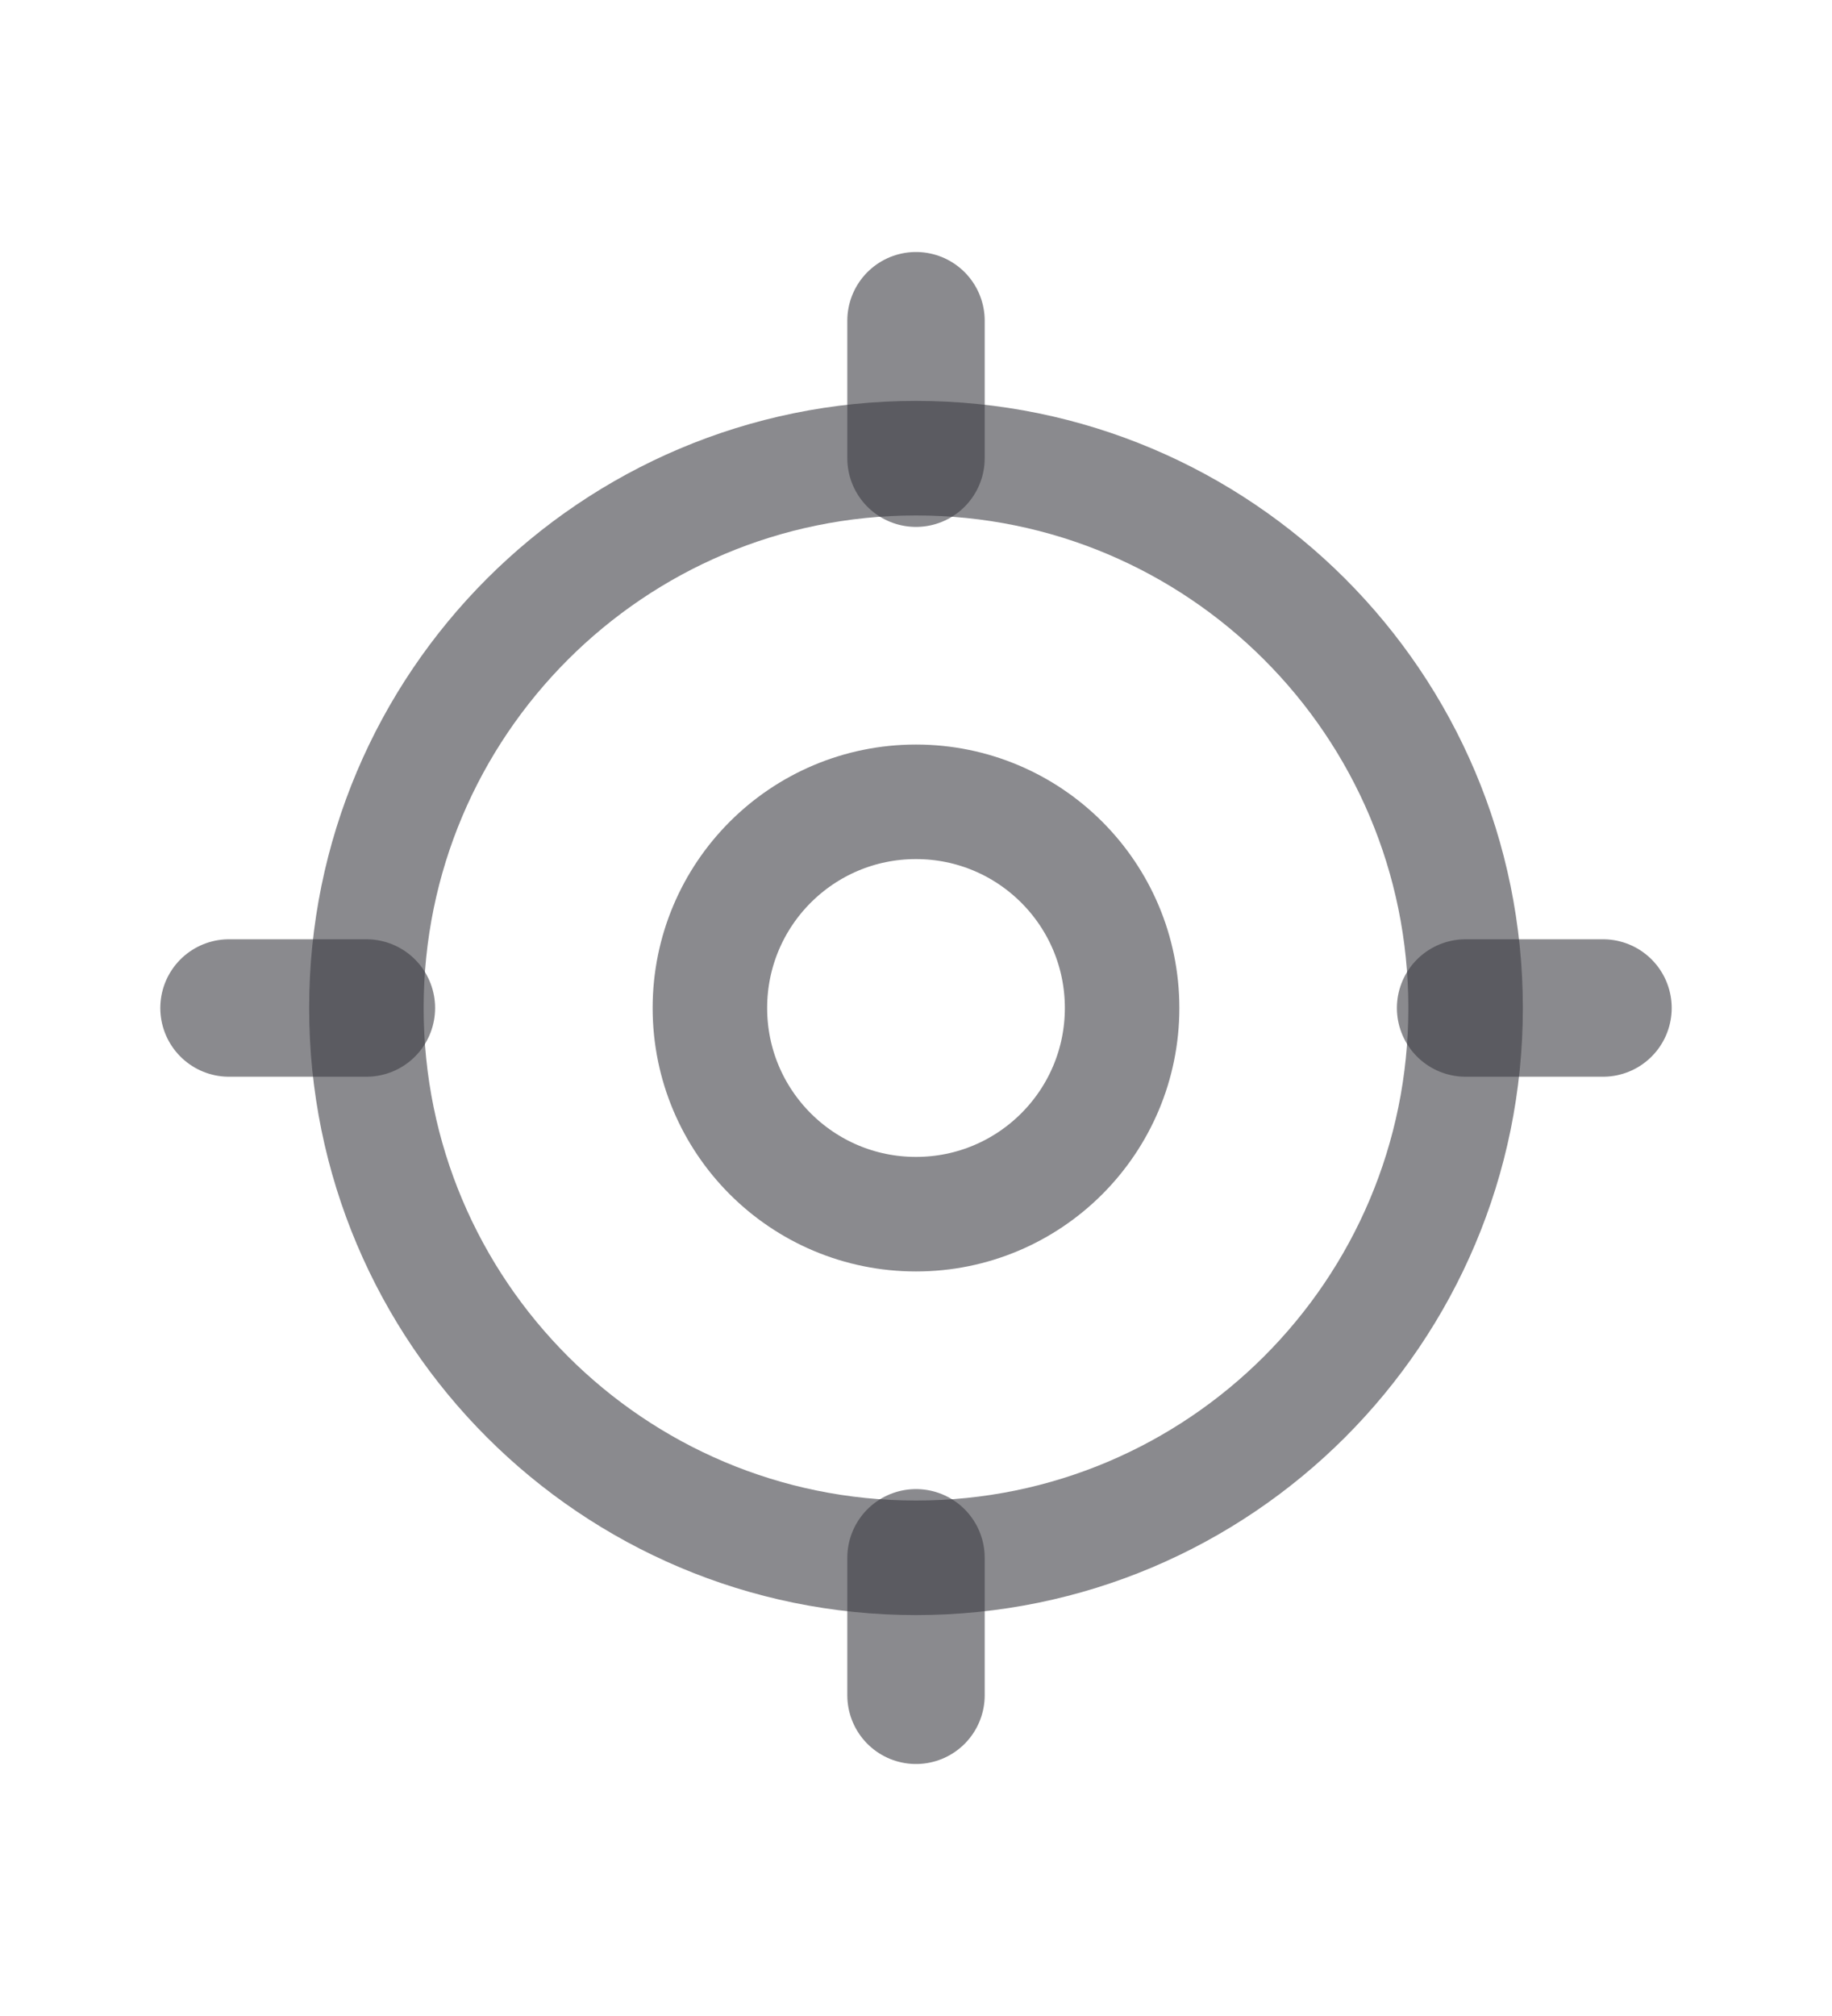
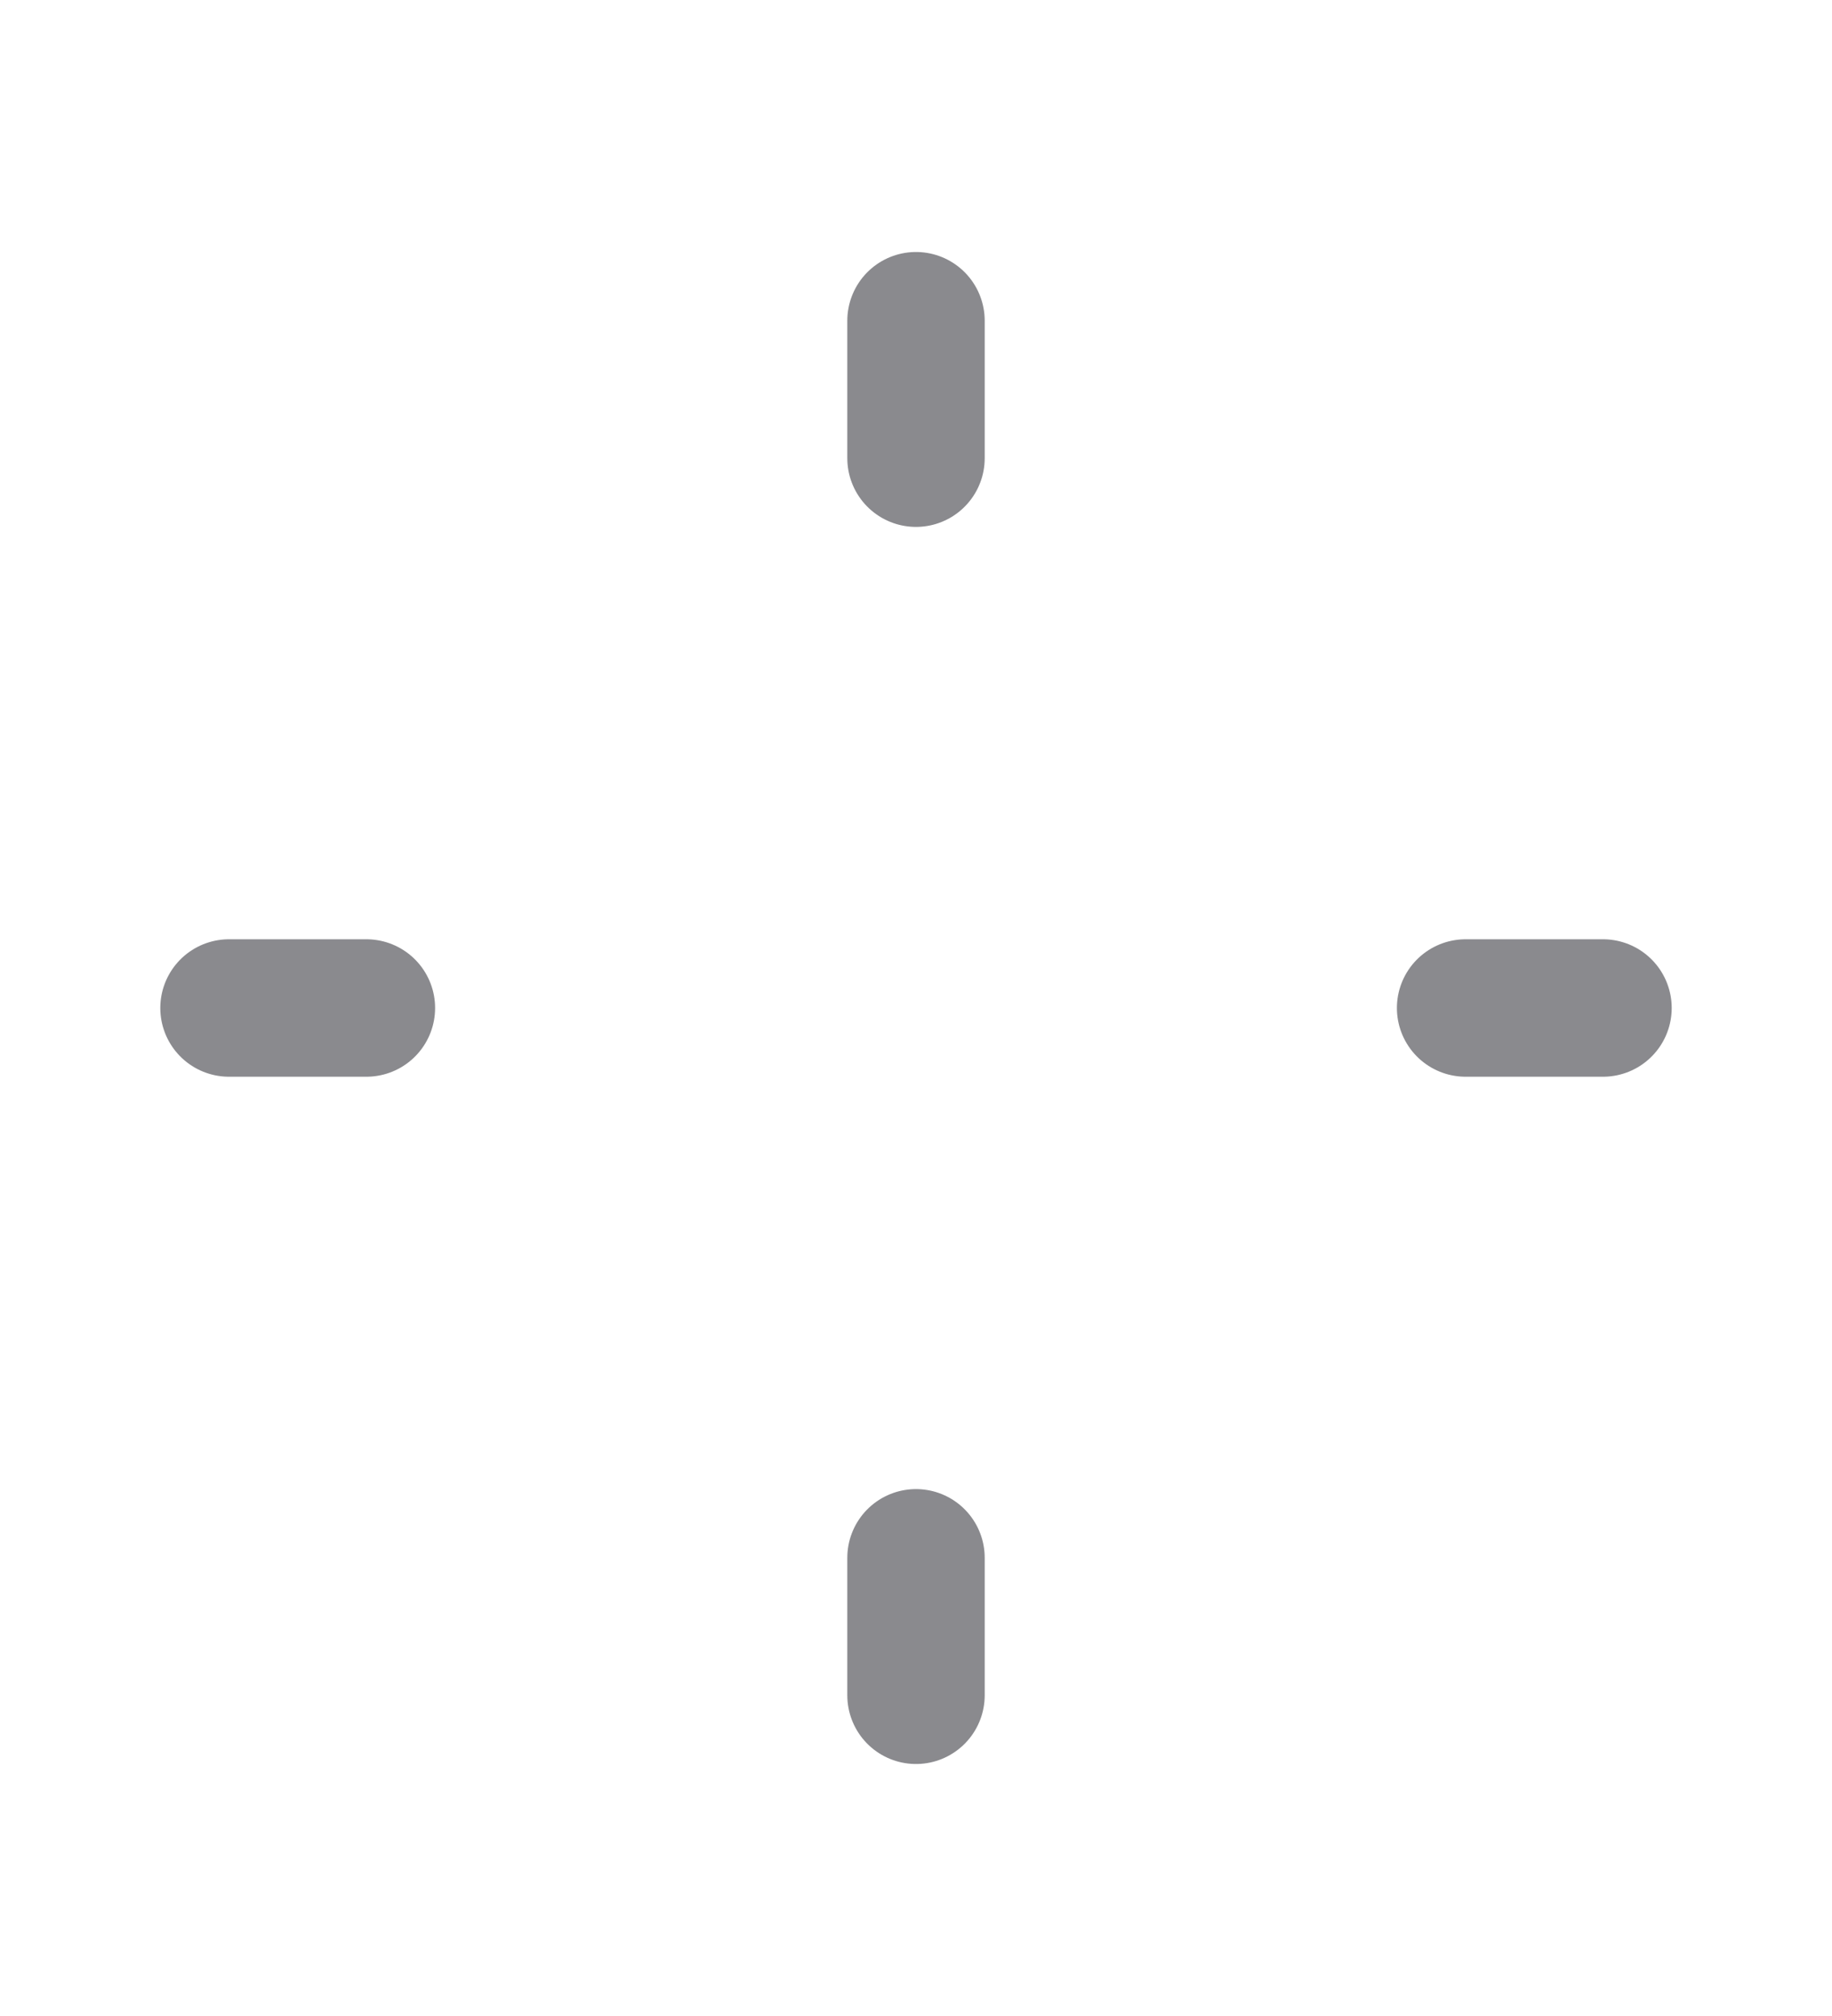
<svg xmlns="http://www.w3.org/2000/svg" width="20" height="22" viewBox="0 0 20 22" fill="none">
  <g clip-path="url(#clip0_787_132)">
-     <path d="M16 11C16 14.314 13.314 17 10 17C6.686 17 4 14.314 4 11C4 7.686 6.686 5 10 5C13.314 5 16 7.686 16 11Z" stroke="#3C3C43" stroke-opacity="0.6" stroke-width="1.25" />
-     <path d="M12.25 11C12.25 12.243 11.243 13.25 10 13.25C8.757 13.25 7.75 12.243 7.75 11C7.75 9.757 8.757 8.75 10 8.75C11.243 8.75 12.25 9.757 12.25 11Z" stroke="#3C3C43" stroke-opacity="0.6" stroke-width="1.25" />
    <path d="M2.5 11L4 11" stroke="#3C3C43" stroke-opacity="0.6" stroke-width="1.5" stroke-linecap="round" />
    <path d="M16 11L17.5 11" stroke="#3C3C43" stroke-opacity="0.6" stroke-width="1.5" stroke-linecap="round" />
    <path d="M10 5V3.5" stroke="#3C3C43" stroke-opacity="0.6" stroke-width="1.5" stroke-linecap="round" />
    <path d="M10 18.5V17" stroke="#3C3C43" stroke-opacity="0.6" stroke-width="1.5" stroke-linecap="round" />
  </g>
  <defs>
    <clipPath id="clip0_787_132">
      <rect width="18" height="18" fill="white" transform="translate(1 2)" />
    </clipPath>
  </defs>
</svg>